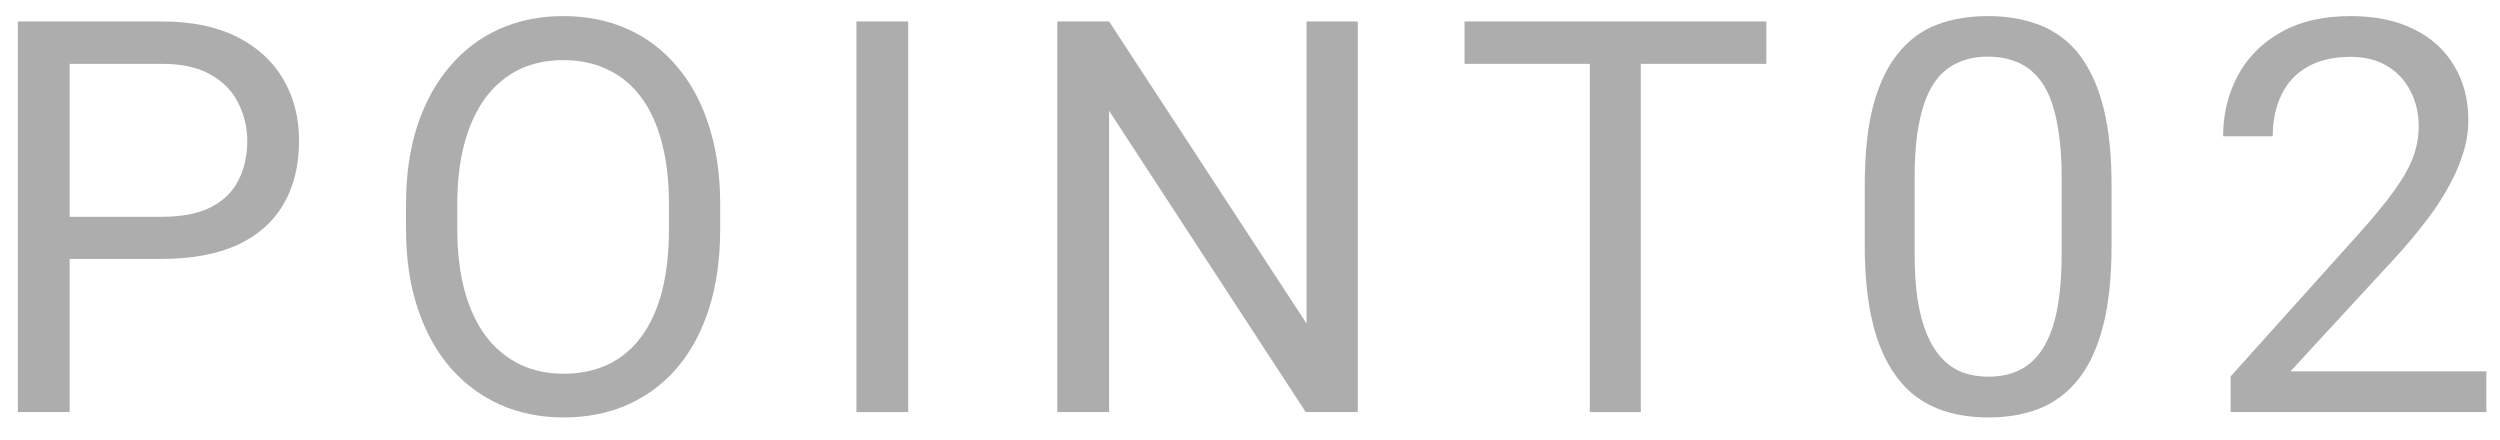
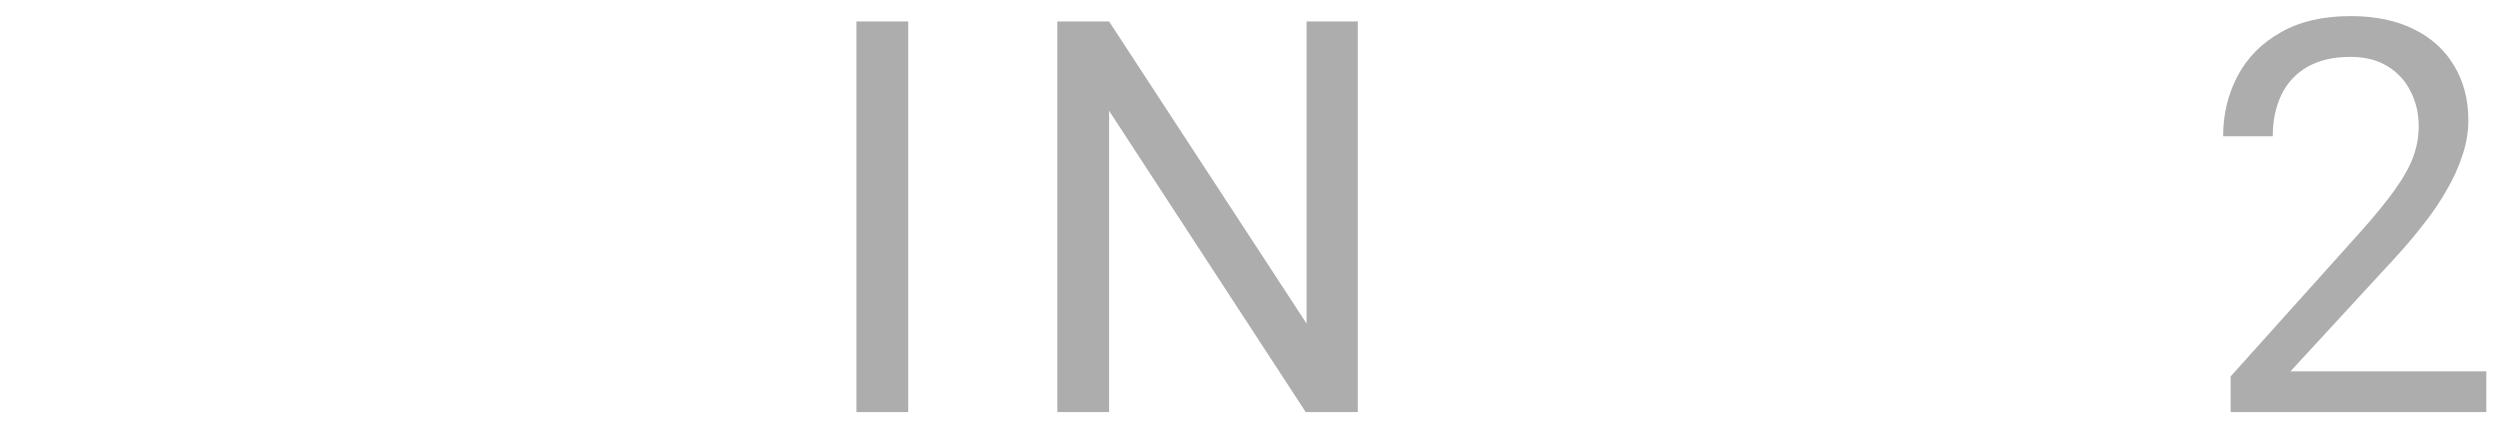
<svg xmlns="http://www.w3.org/2000/svg" width="91" height="16" viewBox="0 0 91 16" fill="none">
  <path d="M90.502 13.516V15H81.195V13.701L85.853 8.516C86.426 7.878 86.869 7.337 87.182 6.895C87.501 6.445 87.722 6.045 87.846 5.693C87.976 5.335 88.041 4.971 88.041 4.6C88.041 4.131 87.943 3.708 87.748 3.33C87.559 2.946 87.279 2.64 86.908 2.412C86.537 2.184 86.088 2.07 85.561 2.07C84.929 2.07 84.402 2.194 83.978 2.441C83.562 2.682 83.249 3.021 83.041 3.457C82.833 3.893 82.728 4.395 82.728 4.961H80.922C80.922 4.16 81.098 3.428 81.449 2.764C81.801 2.1 82.322 1.572 83.012 1.182C83.702 0.785 84.551 0.586 85.561 0.586C86.459 0.586 87.227 0.745 87.865 1.064C88.503 1.377 88.992 1.82 89.33 2.393C89.675 2.959 89.848 3.623 89.848 4.385C89.848 4.801 89.776 5.225 89.633 5.654C89.496 6.077 89.304 6.501 89.057 6.924C88.816 7.347 88.533 7.764 88.207 8.174C87.888 8.584 87.546 8.988 87.182 9.385L83.373 13.516H90.502Z" fill="#ADADAD" />
-   <path d="M76.861 6.758V8.926C76.861 10.091 76.757 11.074 76.549 11.875C76.341 12.676 76.041 13.32 75.65 13.809C75.26 14.297 74.788 14.652 74.234 14.873C73.688 15.088 73.069 15.195 72.379 15.195C71.832 15.195 71.328 15.127 70.865 14.99C70.403 14.854 69.986 14.635 69.615 14.336C69.251 14.03 68.938 13.633 68.678 13.145C68.417 12.656 68.219 12.064 68.082 11.367C67.945 10.671 67.877 9.857 67.877 8.926V6.758C67.877 5.592 67.981 4.616 68.189 3.828C68.404 3.04 68.707 2.409 69.098 1.934C69.488 1.452 69.957 1.107 70.504 0.898C71.057 0.69 71.676 0.586 72.359 0.586C72.913 0.586 73.421 0.654 73.883 0.791C74.352 0.921 74.768 1.133 75.133 1.426C75.497 1.712 75.807 2.096 76.061 2.578C76.321 3.053 76.519 3.636 76.656 4.326C76.793 5.016 76.861 5.827 76.861 6.758ZM75.045 9.219V6.455C75.045 5.817 75.006 5.257 74.928 4.775C74.856 4.287 74.749 3.87 74.606 3.525C74.462 3.18 74.28 2.9 74.059 2.686C73.844 2.471 73.593 2.314 73.307 2.217C73.027 2.113 72.711 2.061 72.359 2.061C71.93 2.061 71.549 2.142 71.217 2.305C70.885 2.461 70.605 2.712 70.377 3.057C70.156 3.402 69.986 3.854 69.869 4.414C69.752 4.974 69.693 5.654 69.693 6.455V9.219C69.693 9.857 69.729 10.42 69.801 10.908C69.879 11.396 69.993 11.82 70.143 12.178C70.292 12.529 70.475 12.819 70.689 13.047C70.904 13.275 71.152 13.444 71.432 13.555C71.718 13.659 72.034 13.711 72.379 13.711C72.822 13.711 73.209 13.626 73.541 13.457C73.873 13.288 74.15 13.024 74.371 12.666C74.599 12.301 74.768 11.836 74.879 11.27C74.99 10.697 75.045 10.013 75.045 9.219Z" fill="#ADADAD" />
-   <path d="M59.725 0.781V15H57.869V0.781H59.725ZM64.295 0.781V2.324H53.309V0.781H64.295Z" fill="#ADADAD" />
  <path d="M49.424 0.781V15H47.529L40.371 4.033V15H38.486V0.781H40.371L47.559 11.777V0.781H49.424Z" fill="#ADADAD" />
  <path d="M33.059 0.781V15H31.174V0.781H33.059Z" fill="#ADADAD" />
-   <path d="M26.215 7.441V8.34C26.215 9.408 26.081 10.365 25.814 11.211C25.547 12.057 25.163 12.777 24.662 13.369C24.161 13.962 23.559 14.414 22.855 14.727C22.159 15.039 21.378 15.195 20.512 15.195C19.672 15.195 18.9 15.039 18.197 14.727C17.501 14.414 16.895 13.962 16.381 13.369C15.873 12.777 15.479 12.057 15.199 11.211C14.919 10.365 14.779 9.408 14.779 8.34V7.441C14.779 6.374 14.916 5.42 15.19 4.58C15.469 3.734 15.863 3.014 16.371 2.422C16.879 1.823 17.481 1.367 18.178 1.055C18.881 0.742 19.652 0.586 20.492 0.586C21.358 0.586 22.139 0.742 22.836 1.055C23.539 1.367 24.141 1.823 24.643 2.422C25.15 3.014 25.538 3.734 25.805 4.58C26.078 5.42 26.215 6.374 26.215 7.441ZM24.35 8.34V7.422C24.35 6.576 24.262 5.827 24.086 5.176C23.917 4.525 23.666 3.978 23.334 3.535C23.002 3.092 22.595 2.757 22.113 2.529C21.638 2.301 21.098 2.188 20.492 2.188C19.906 2.188 19.376 2.301 18.9 2.529C18.432 2.757 18.028 3.092 17.689 3.535C17.357 3.978 17.1 4.525 16.918 5.176C16.736 5.827 16.645 6.576 16.645 7.422V8.34C16.645 9.193 16.736 9.948 16.918 10.605C17.1 11.257 17.361 11.807 17.699 12.256C18.044 12.699 18.451 13.034 18.92 13.262C19.395 13.49 19.926 13.604 20.512 13.604C21.124 13.604 21.667 13.49 22.143 13.262C22.618 13.034 23.018 12.699 23.344 12.256C23.676 11.807 23.926 11.257 24.096 10.605C24.265 9.948 24.35 9.193 24.35 8.34Z" fill="#ADADAD" />
-   <path d="M5.895 9.424H2.096V7.891H5.895C6.63 7.891 7.226 7.773 7.682 7.539C8.137 7.305 8.469 6.979 8.678 6.562C8.893 6.146 9 5.671 9 5.137C9 4.648 8.893 4.189 8.678 3.76C8.469 3.33 8.137 2.985 7.682 2.725C7.226 2.458 6.63 2.324 5.895 2.324H2.535V15H0.65V0.781H5.895C6.969 0.781 7.877 0.967 8.619 1.338C9.361 1.709 9.924 2.223 10.309 2.881C10.693 3.532 10.885 4.277 10.885 5.117C10.885 6.029 10.693 6.807 10.309 7.451C9.924 8.096 9.361 8.587 8.619 8.926C7.877 9.258 6.969 9.424 5.895 9.424Z" fill="#ADADAD" />
</svg>